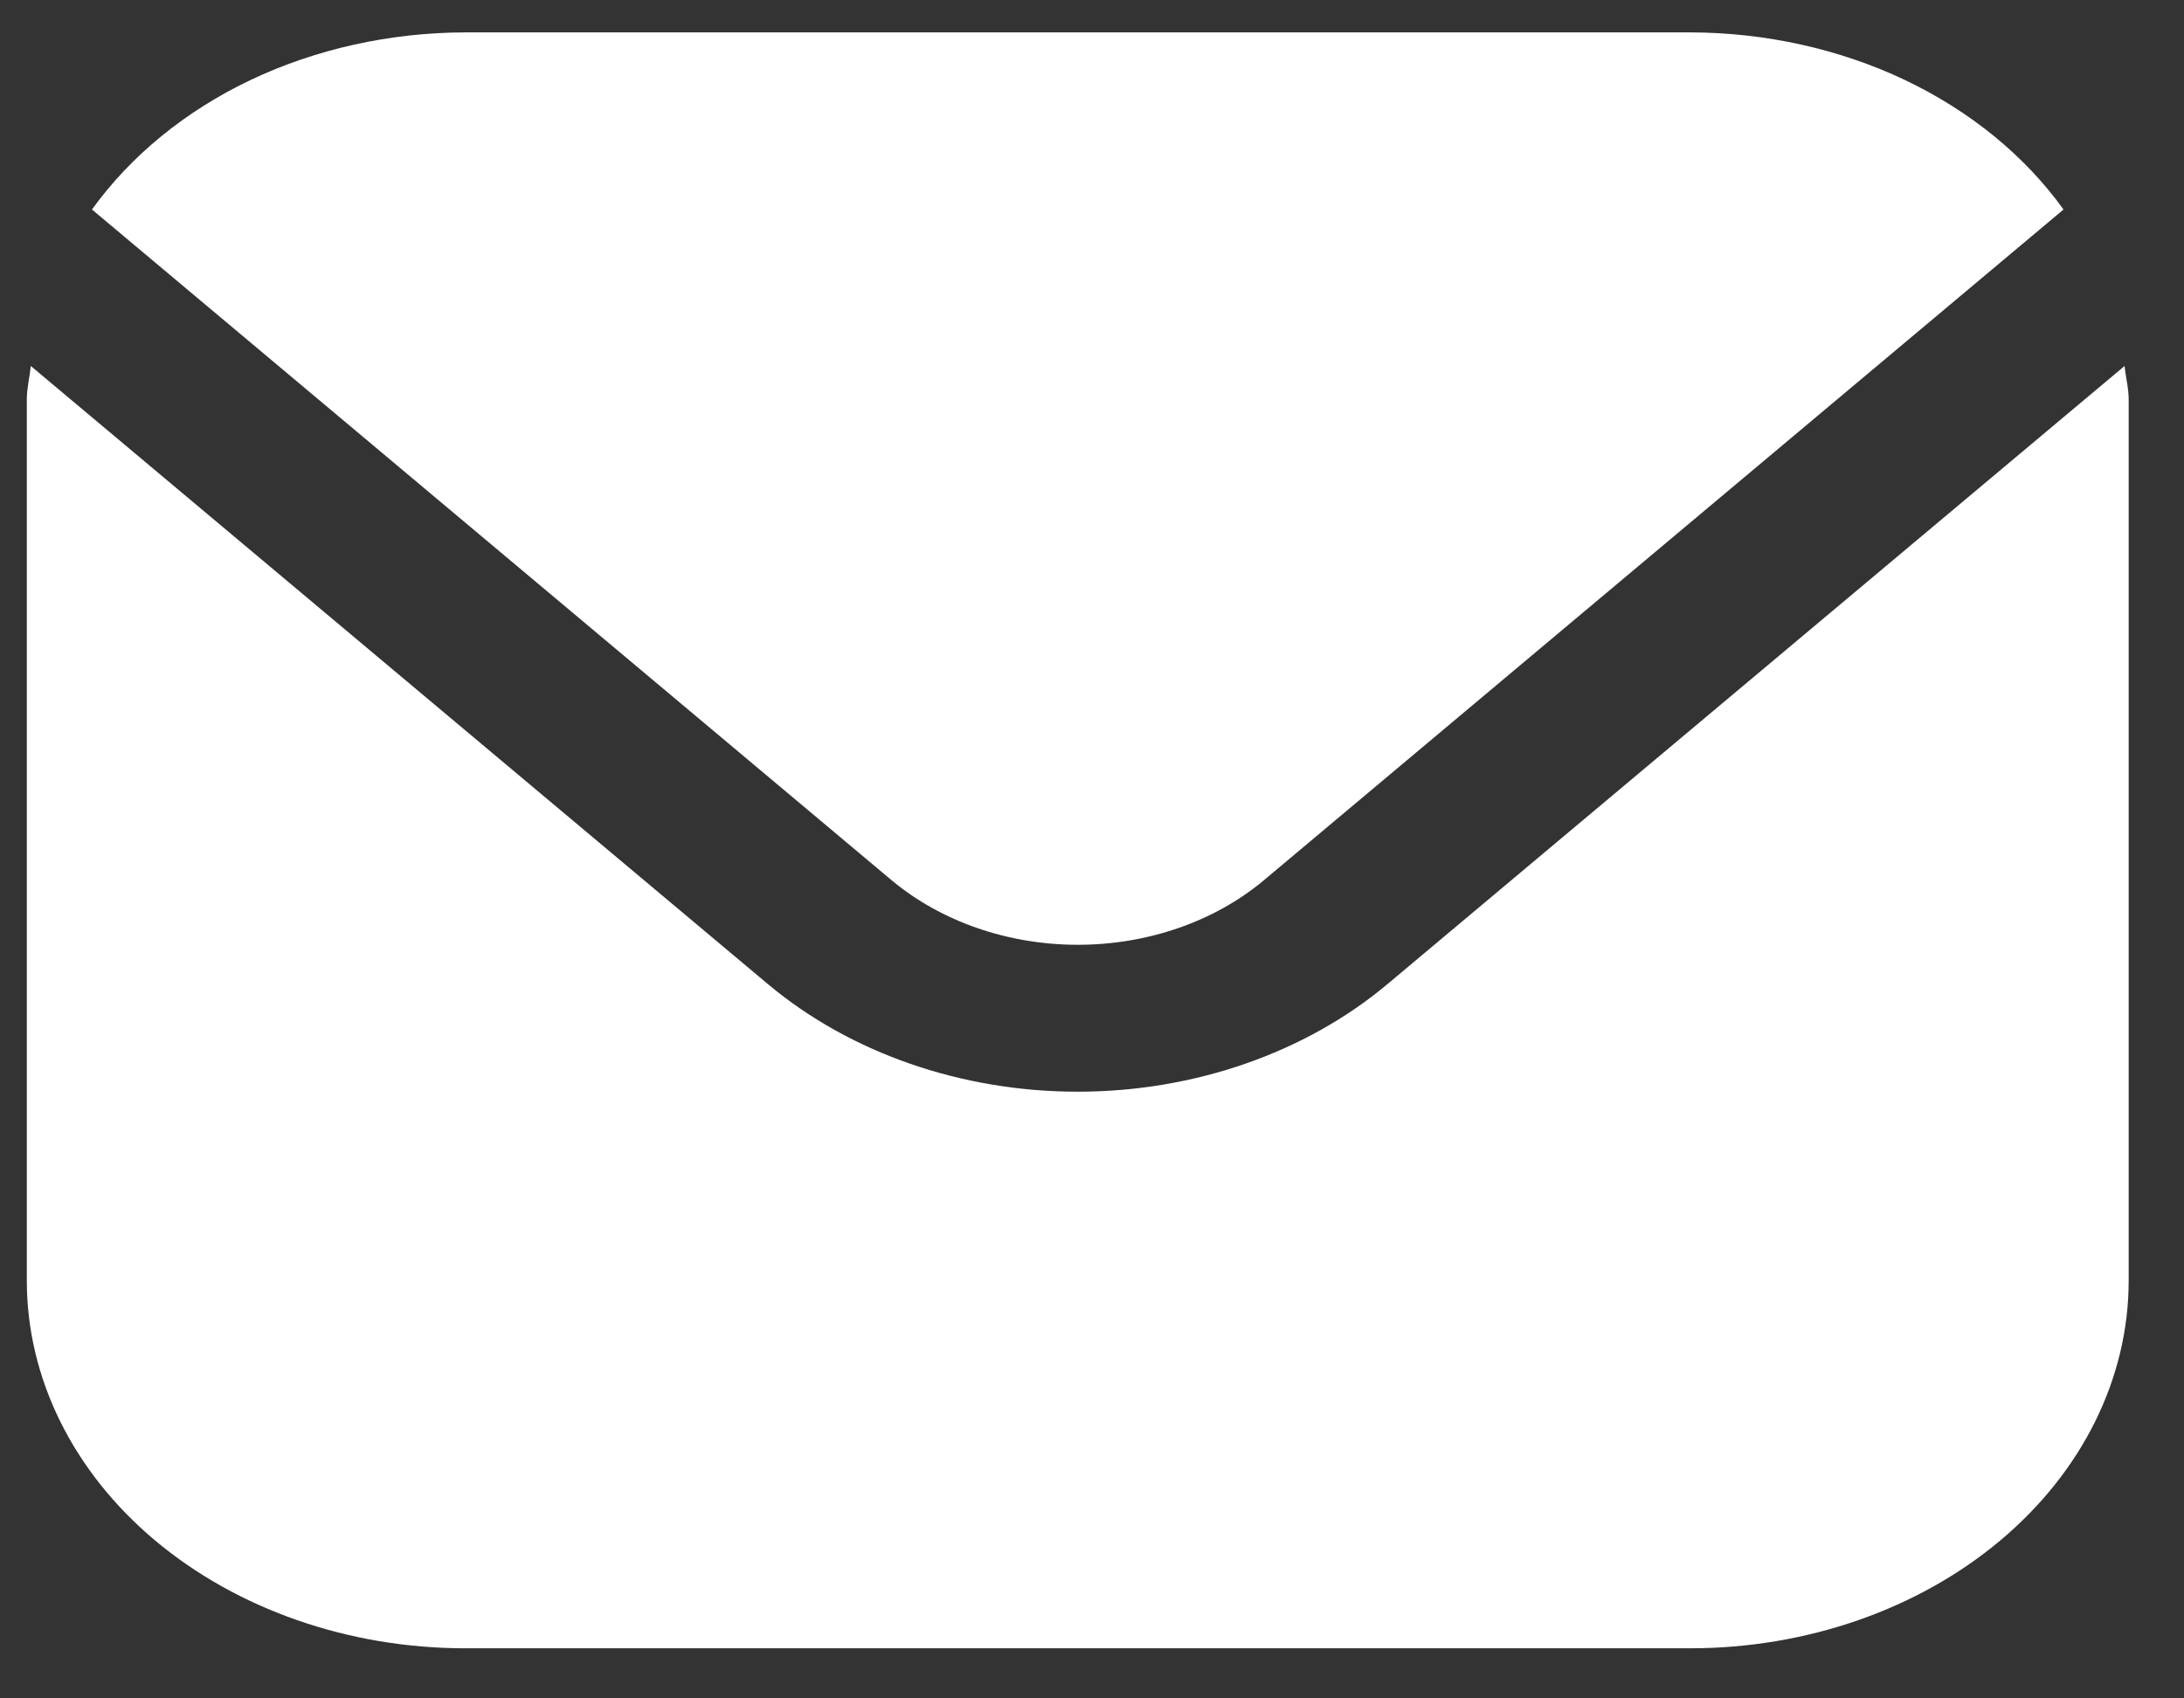
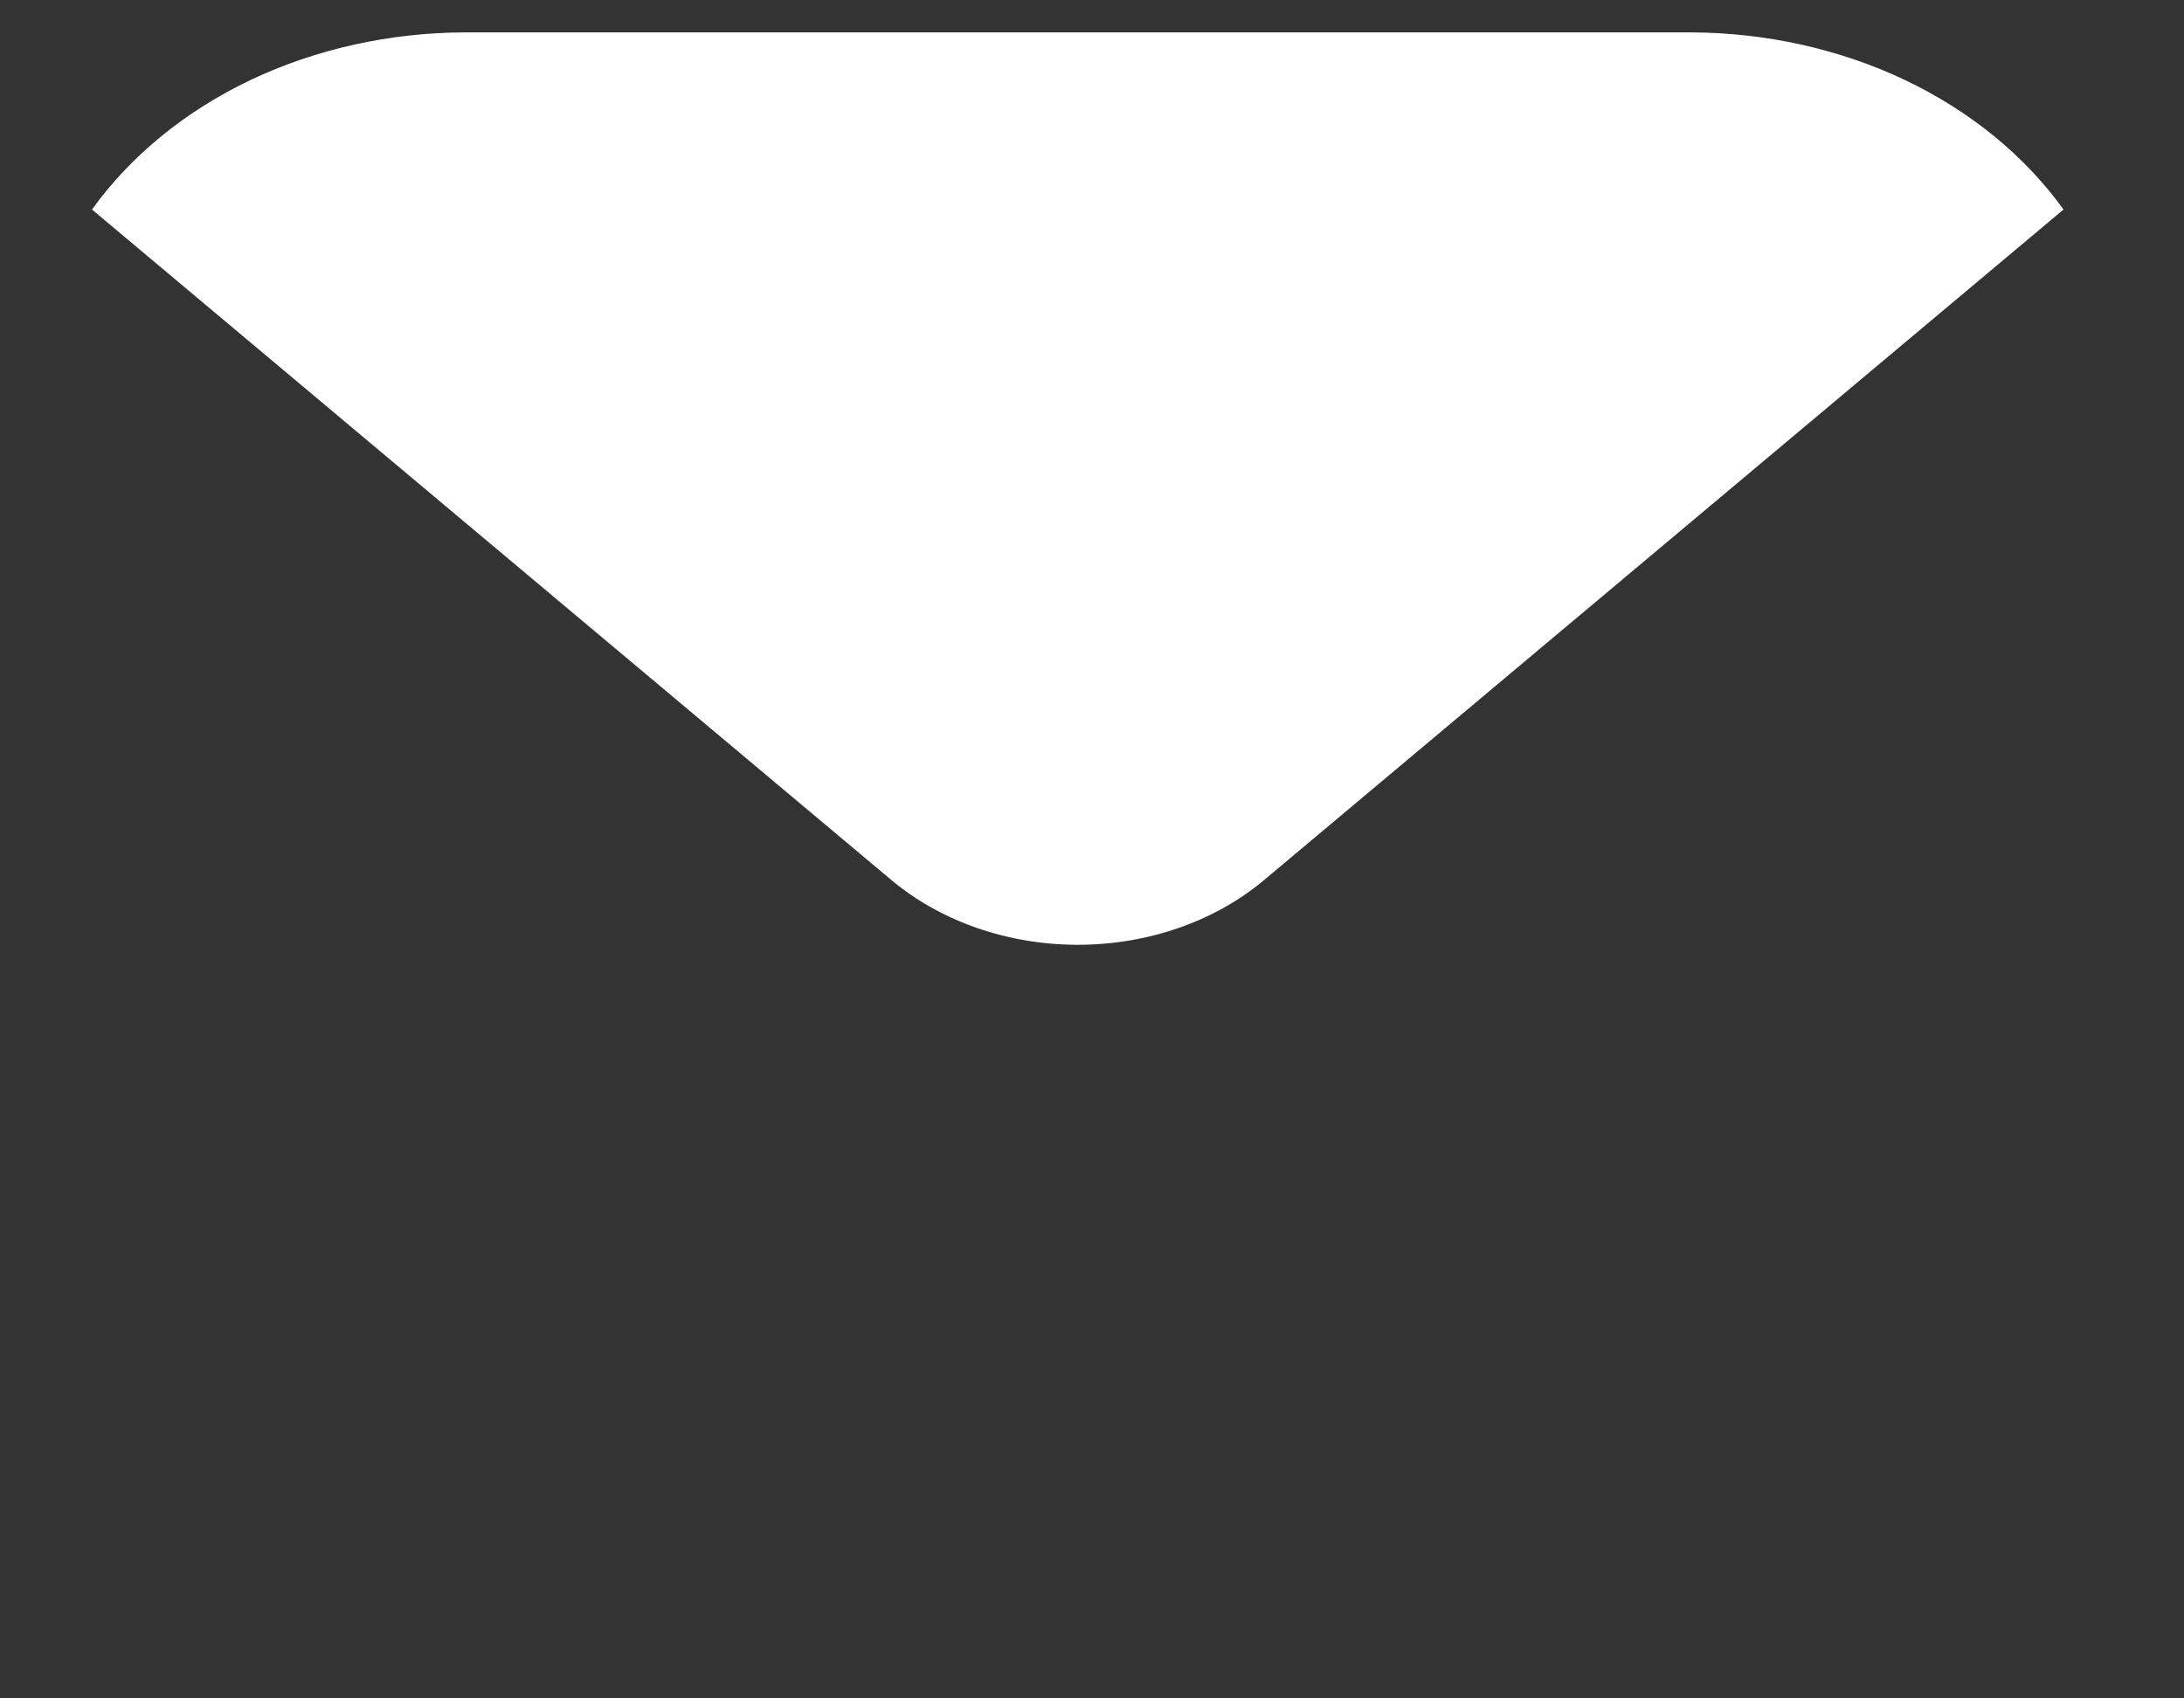
<svg xmlns="http://www.w3.org/2000/svg" width="18" height="14" viewBox="0 0 18 14" fill="none">
  <rect x="0" y="0" width="18" height="14" fill="#333333" stroke="none" />
-   <path d="M17.51 3.017L11.434 8.113C10.757 8.68 9.839 8.999 8.882 8.999C7.925 8.999 7.007 8.68 6.33 8.113L0.254 3.017C0.244 3.113 0.221 3.199 0.221 3.294V10.559C0.222 11.362 0.602 12.131 1.279 12.699C1.956 13.266 2.873 13.586 3.83 13.587H13.935C14.892 13.586 15.809 13.266 16.485 12.699C17.162 12.131 17.543 11.362 17.544 10.559V3.294C17.544 3.199 17.52 3.113 17.51 3.017Z" fill="white" />
  <path d="M10.414 7.258L17.007 1.727C16.688 1.283 16.237 0.915 15.699 0.659C15.161 0.404 14.554 0.269 13.935 0.267H3.83C3.212 0.269 2.604 0.404 2.066 0.659C1.528 0.915 1.078 1.283 0.758 1.727L7.351 7.258C7.758 7.597 8.309 7.788 8.883 7.788C9.457 7.788 10.008 7.597 10.414 7.258Z" fill="white" />
</svg>